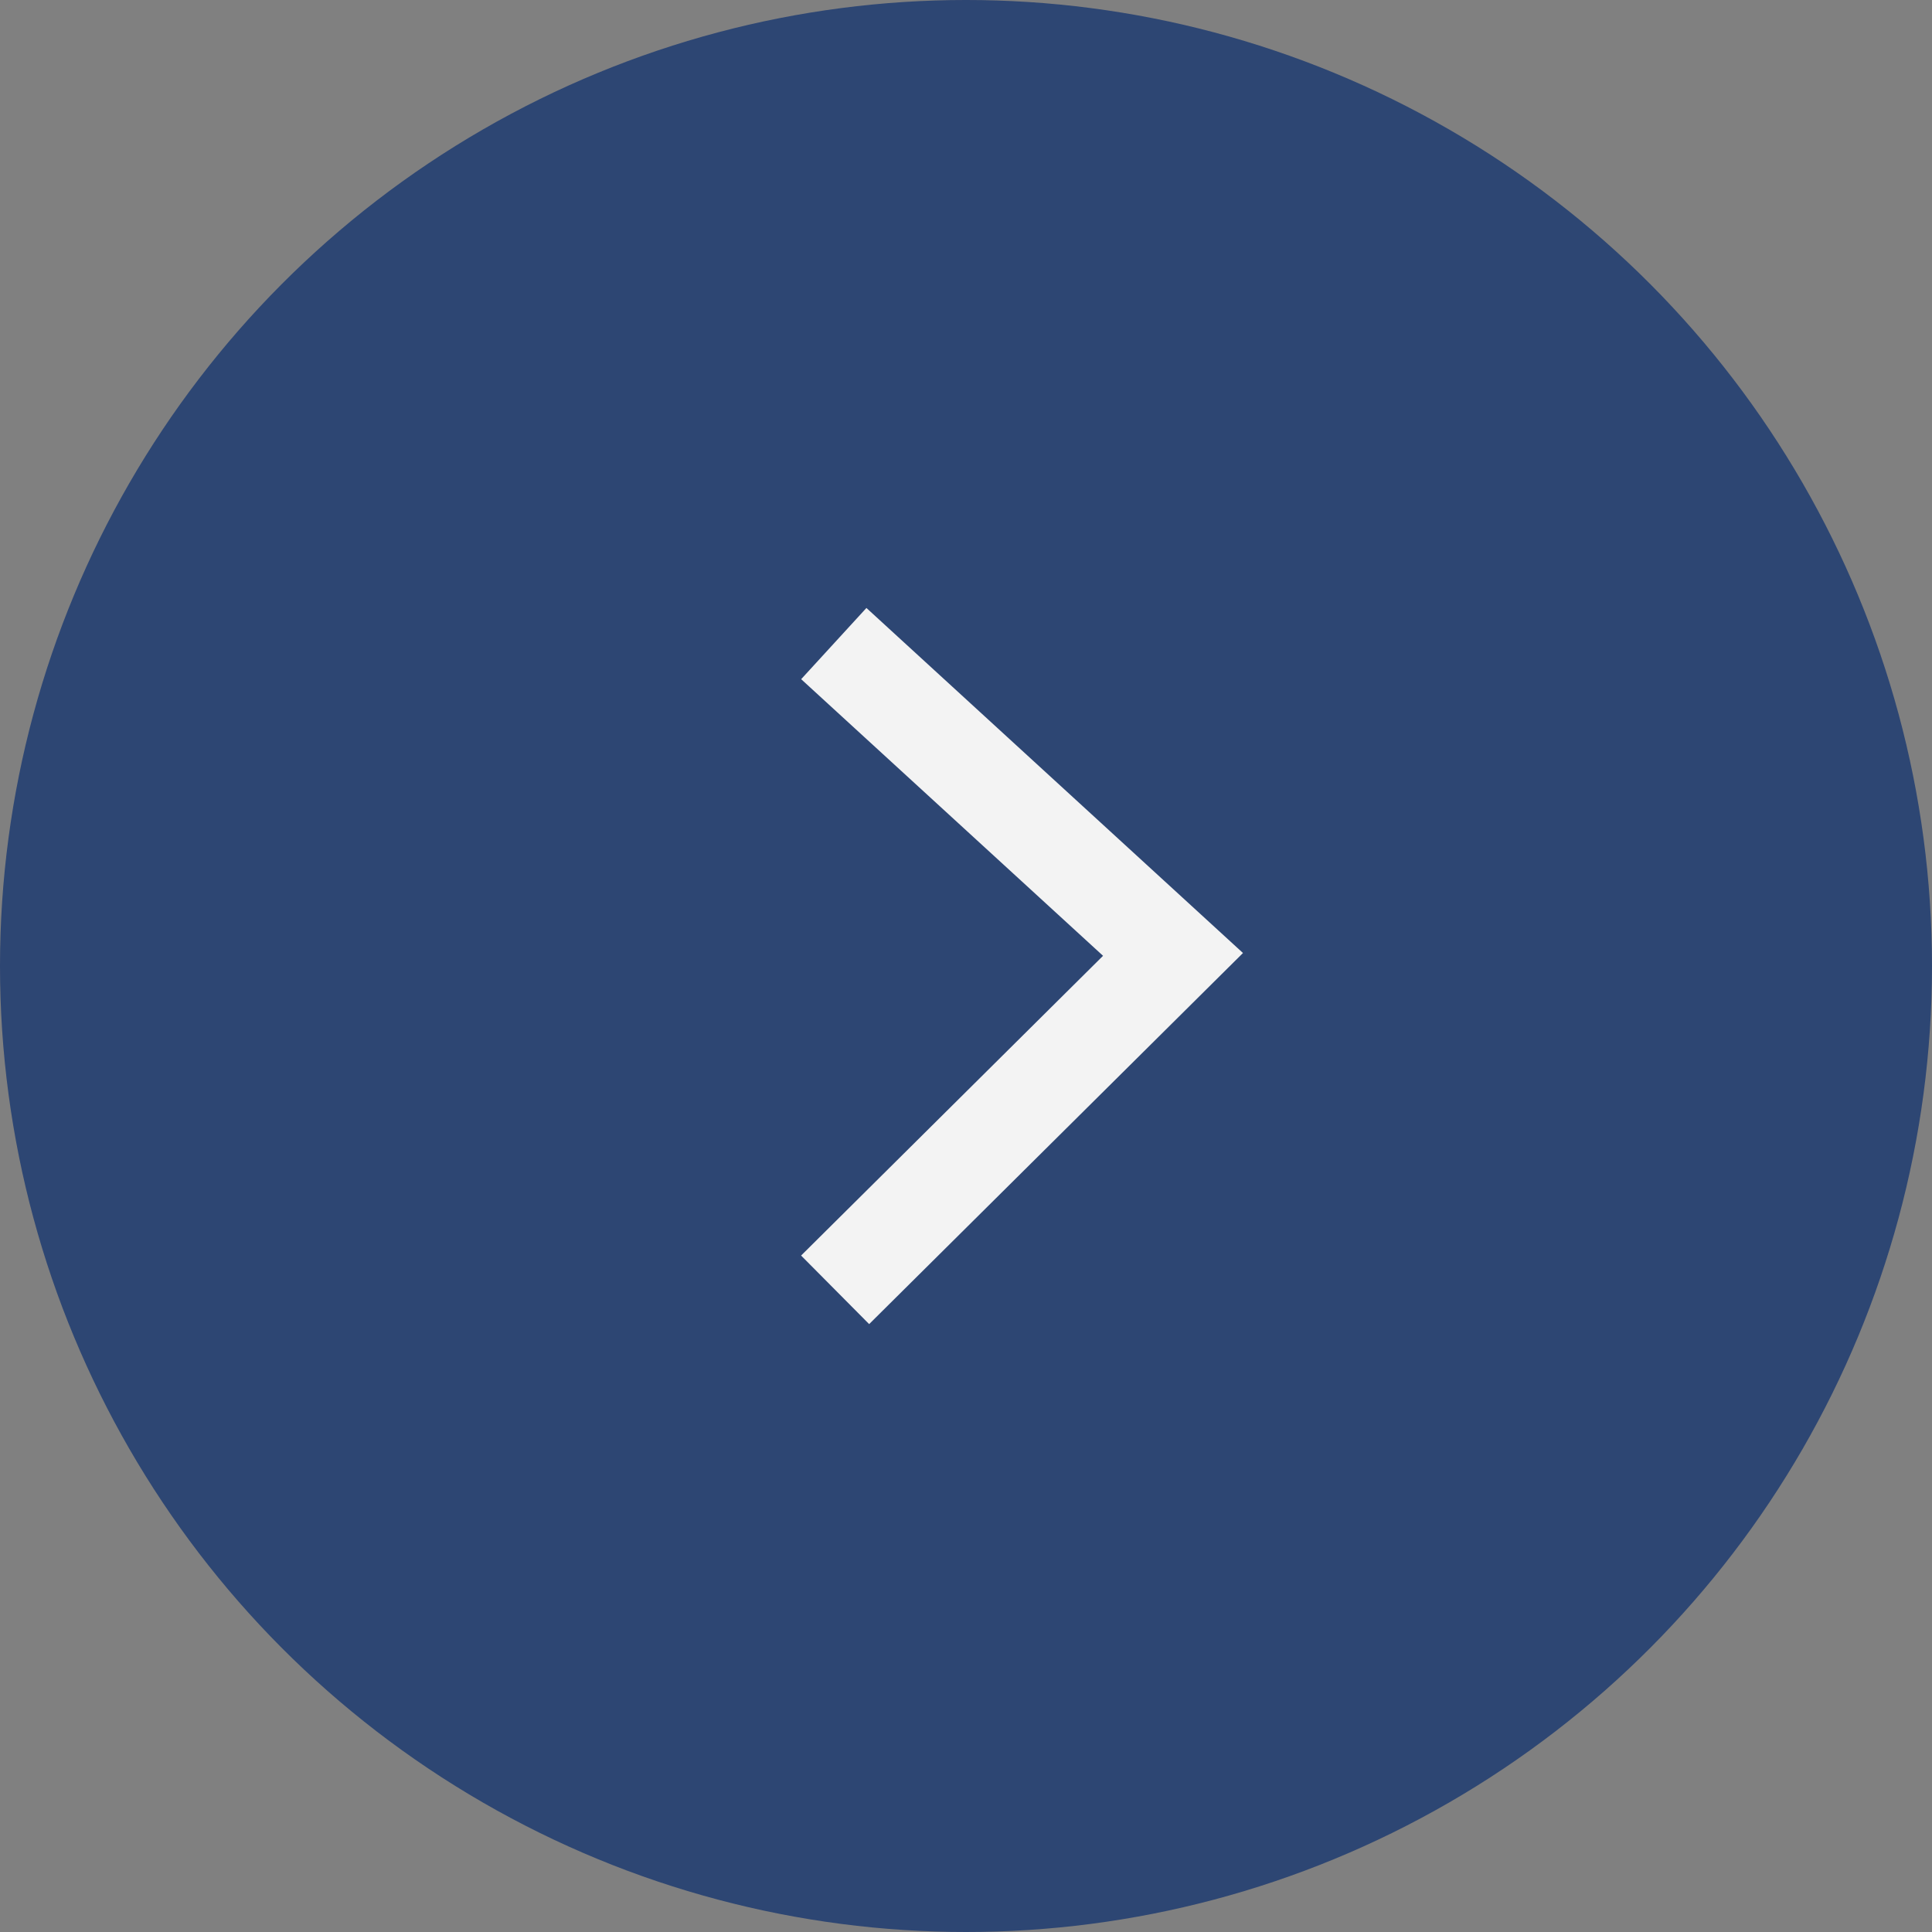
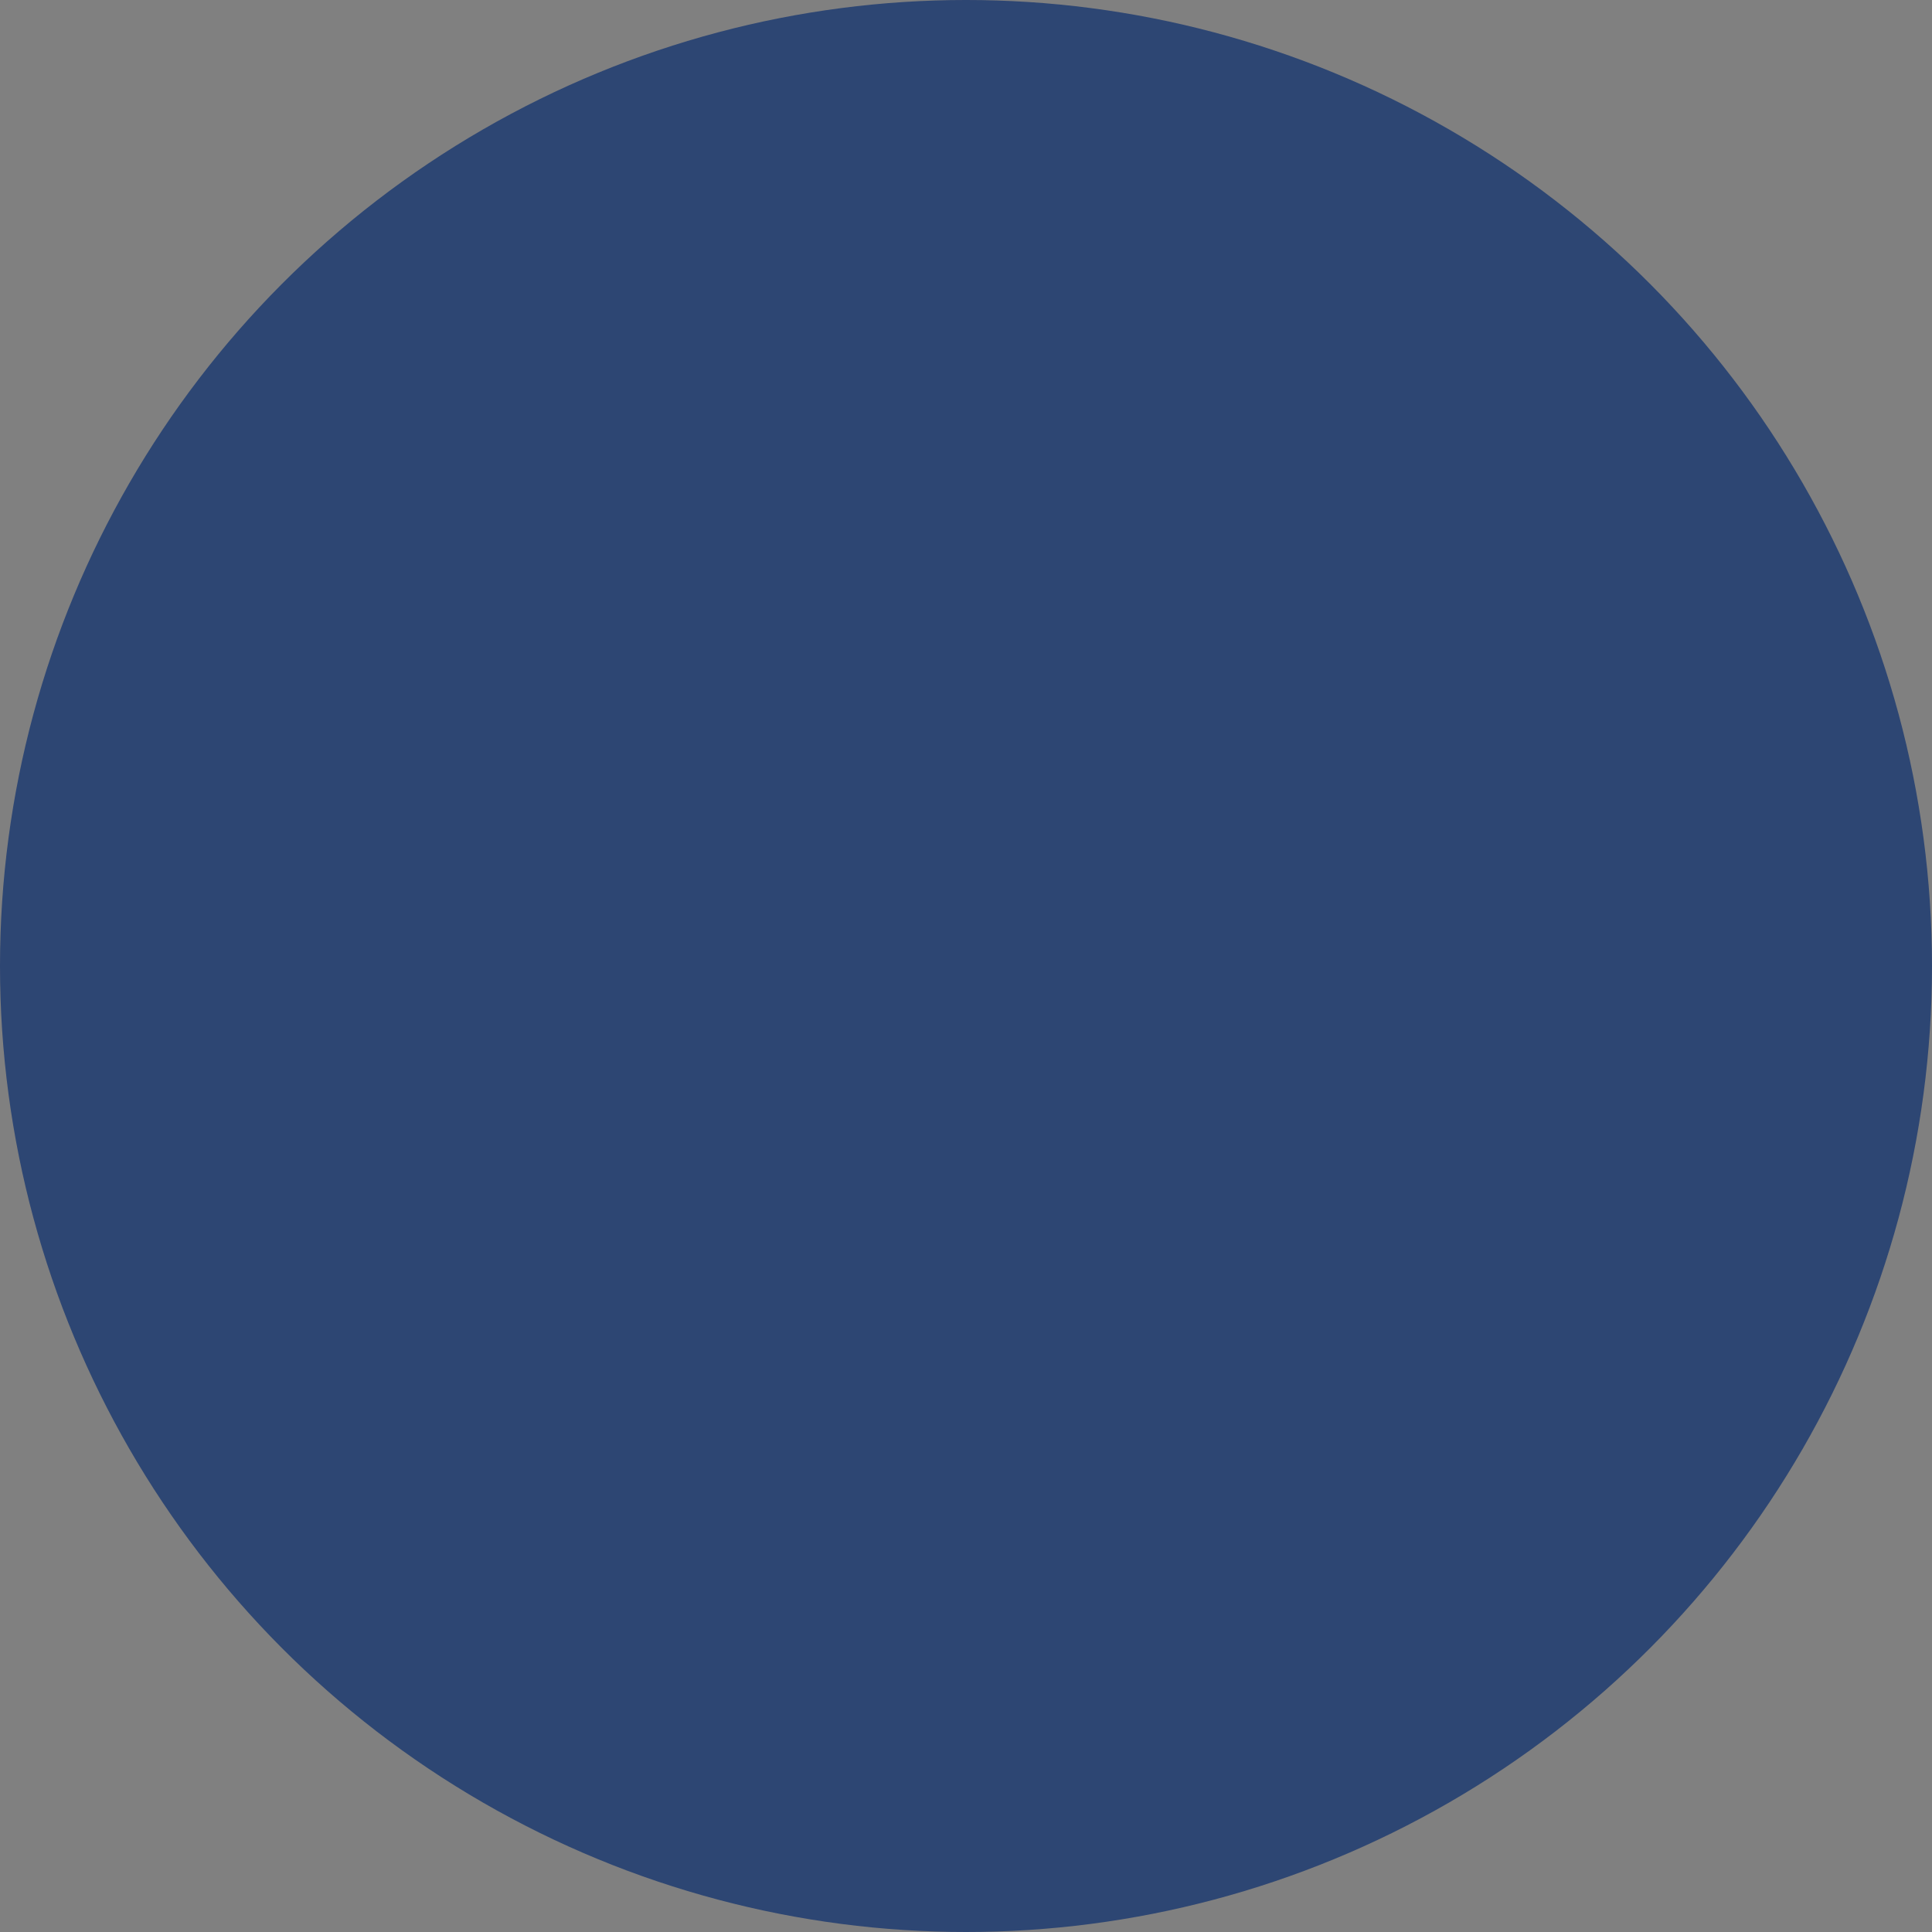
<svg xmlns="http://www.w3.org/2000/svg" width="20" height="20" viewBox="0 0 20 20" fill="none">
  <rect x="0" y="0" width="20" height="20" fill="#808080" stroke="none" />
  <g id="Group 237511" opacity="0.9">
    <circle id="Ellipse 3" cx="10" cy="10" r="10" transform="matrix(1 0 0 -1 0 20)" fill="#243F71" />
-     <path id="Vector 1" d="M9 13L12.143 9.88L9 7" stroke="white" stroke-linecap="square" />
  </g>
</svg>